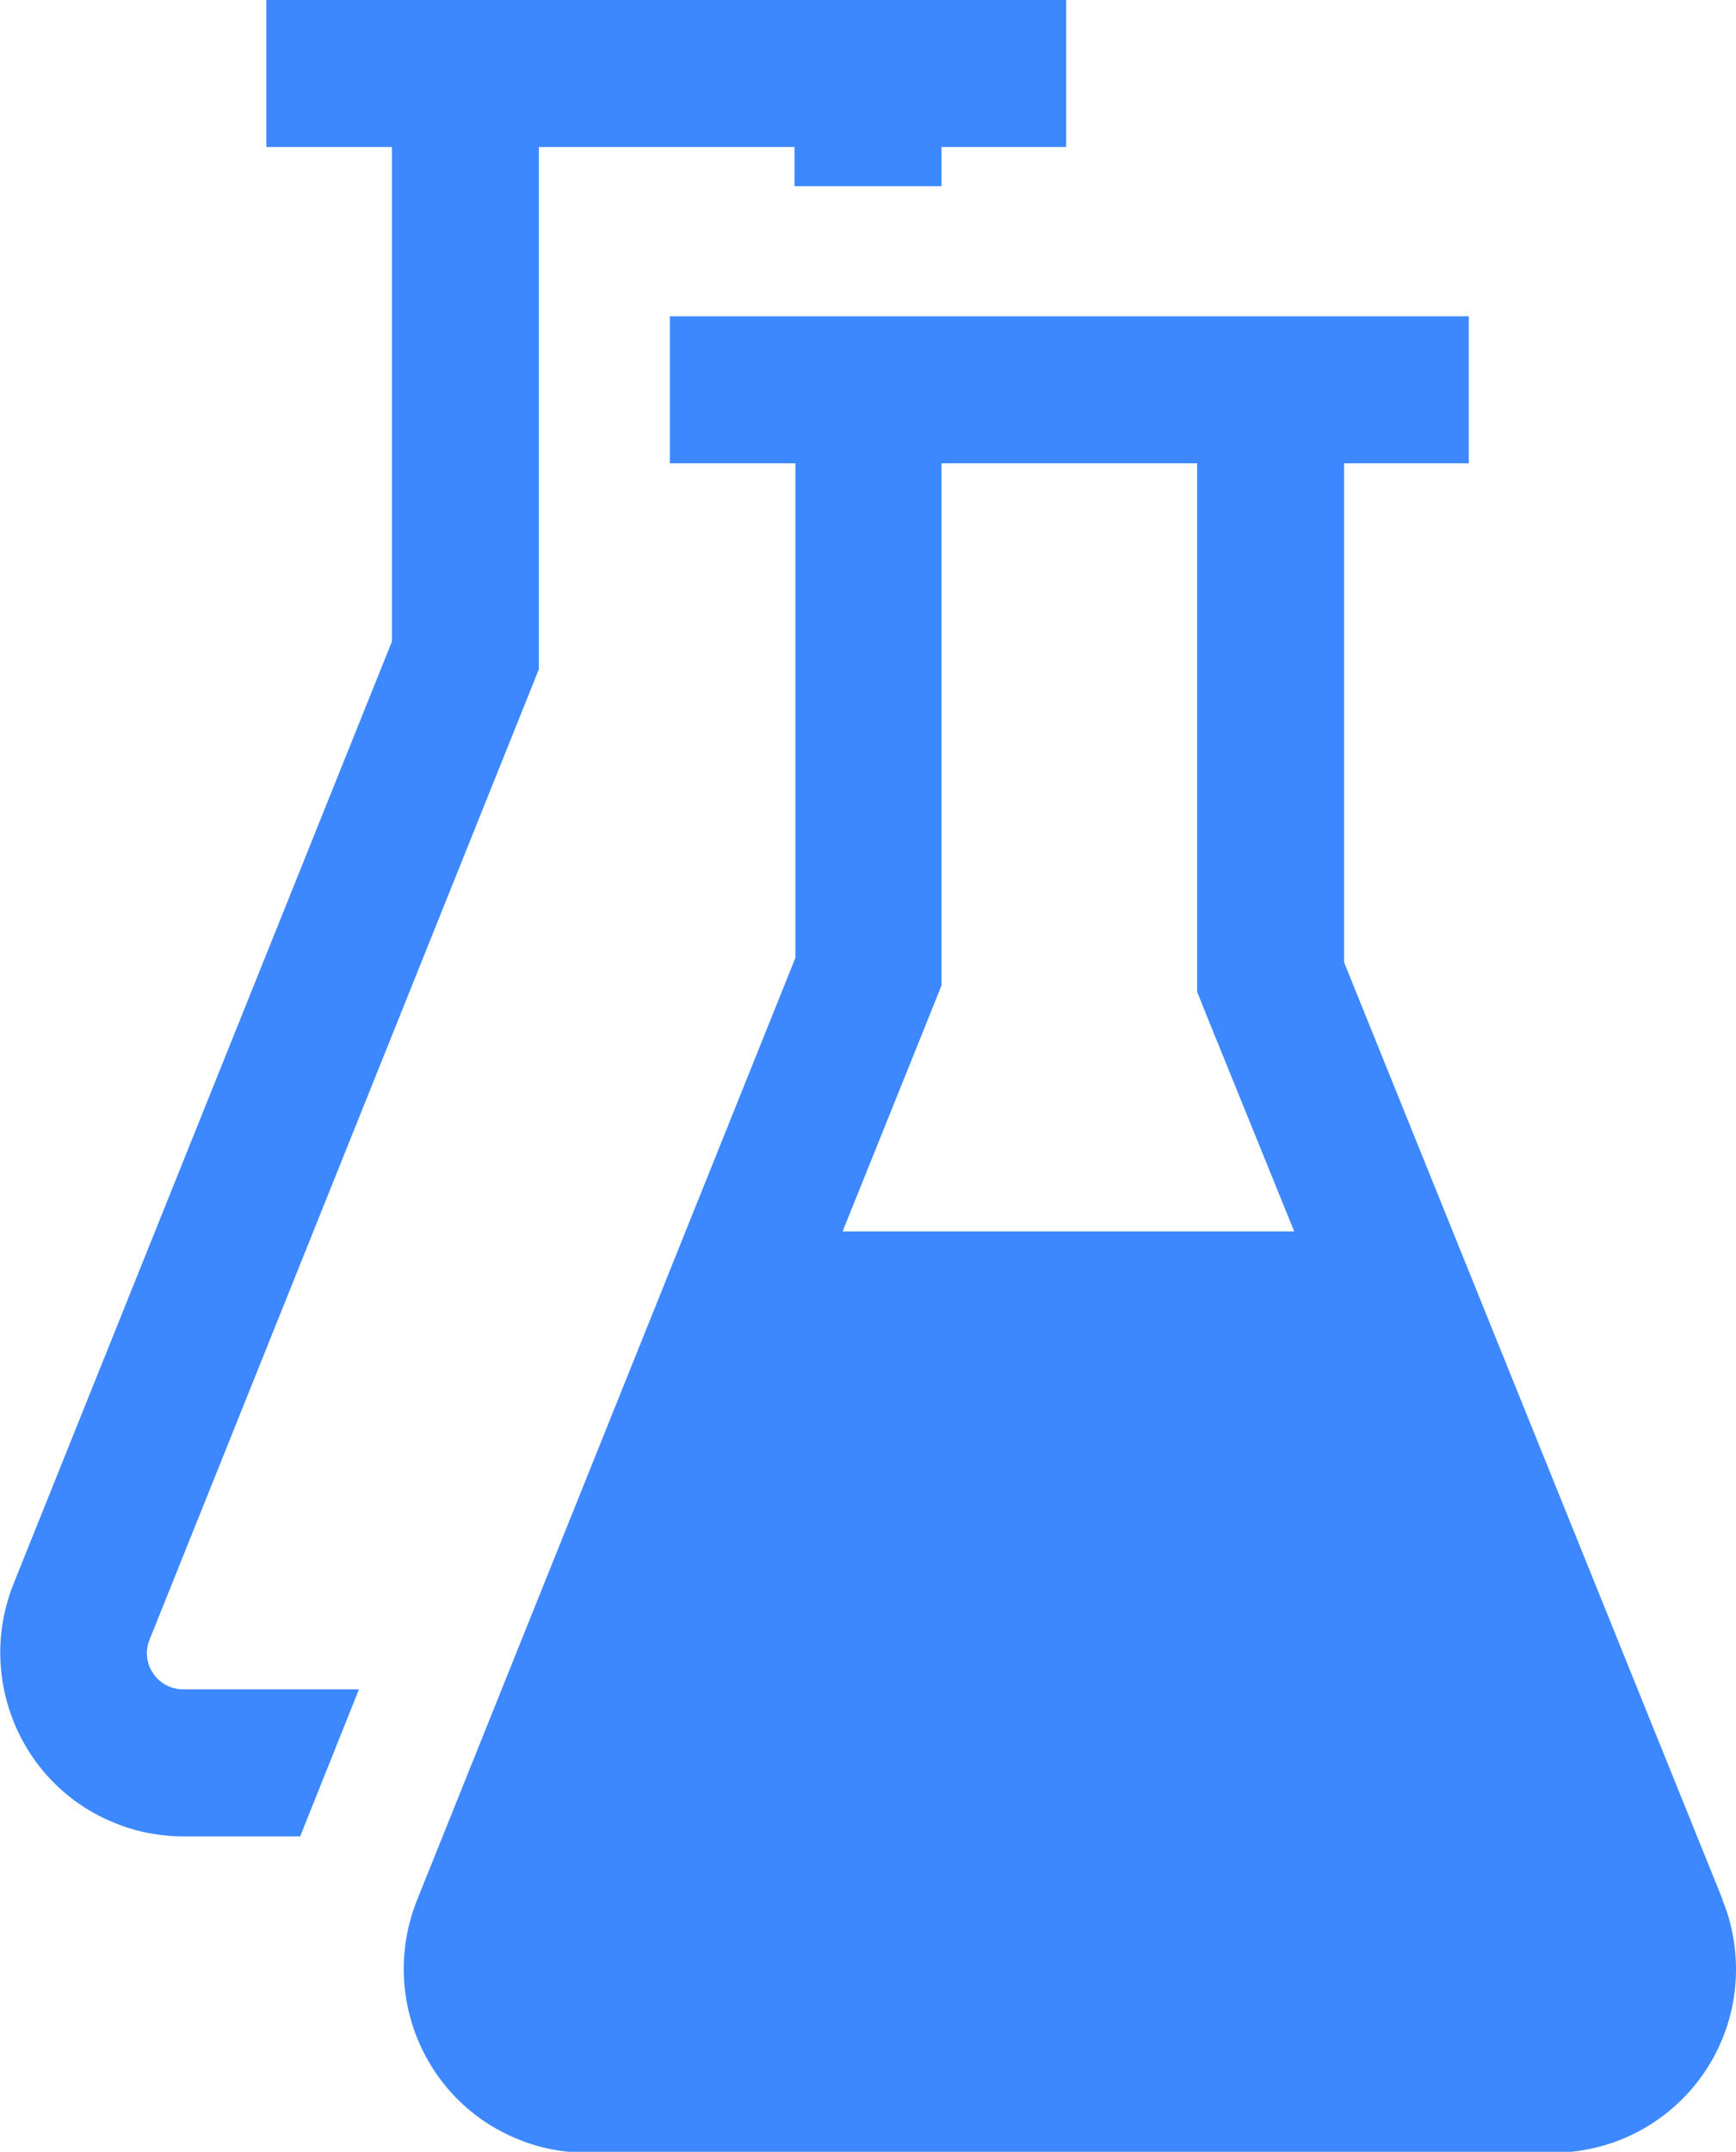
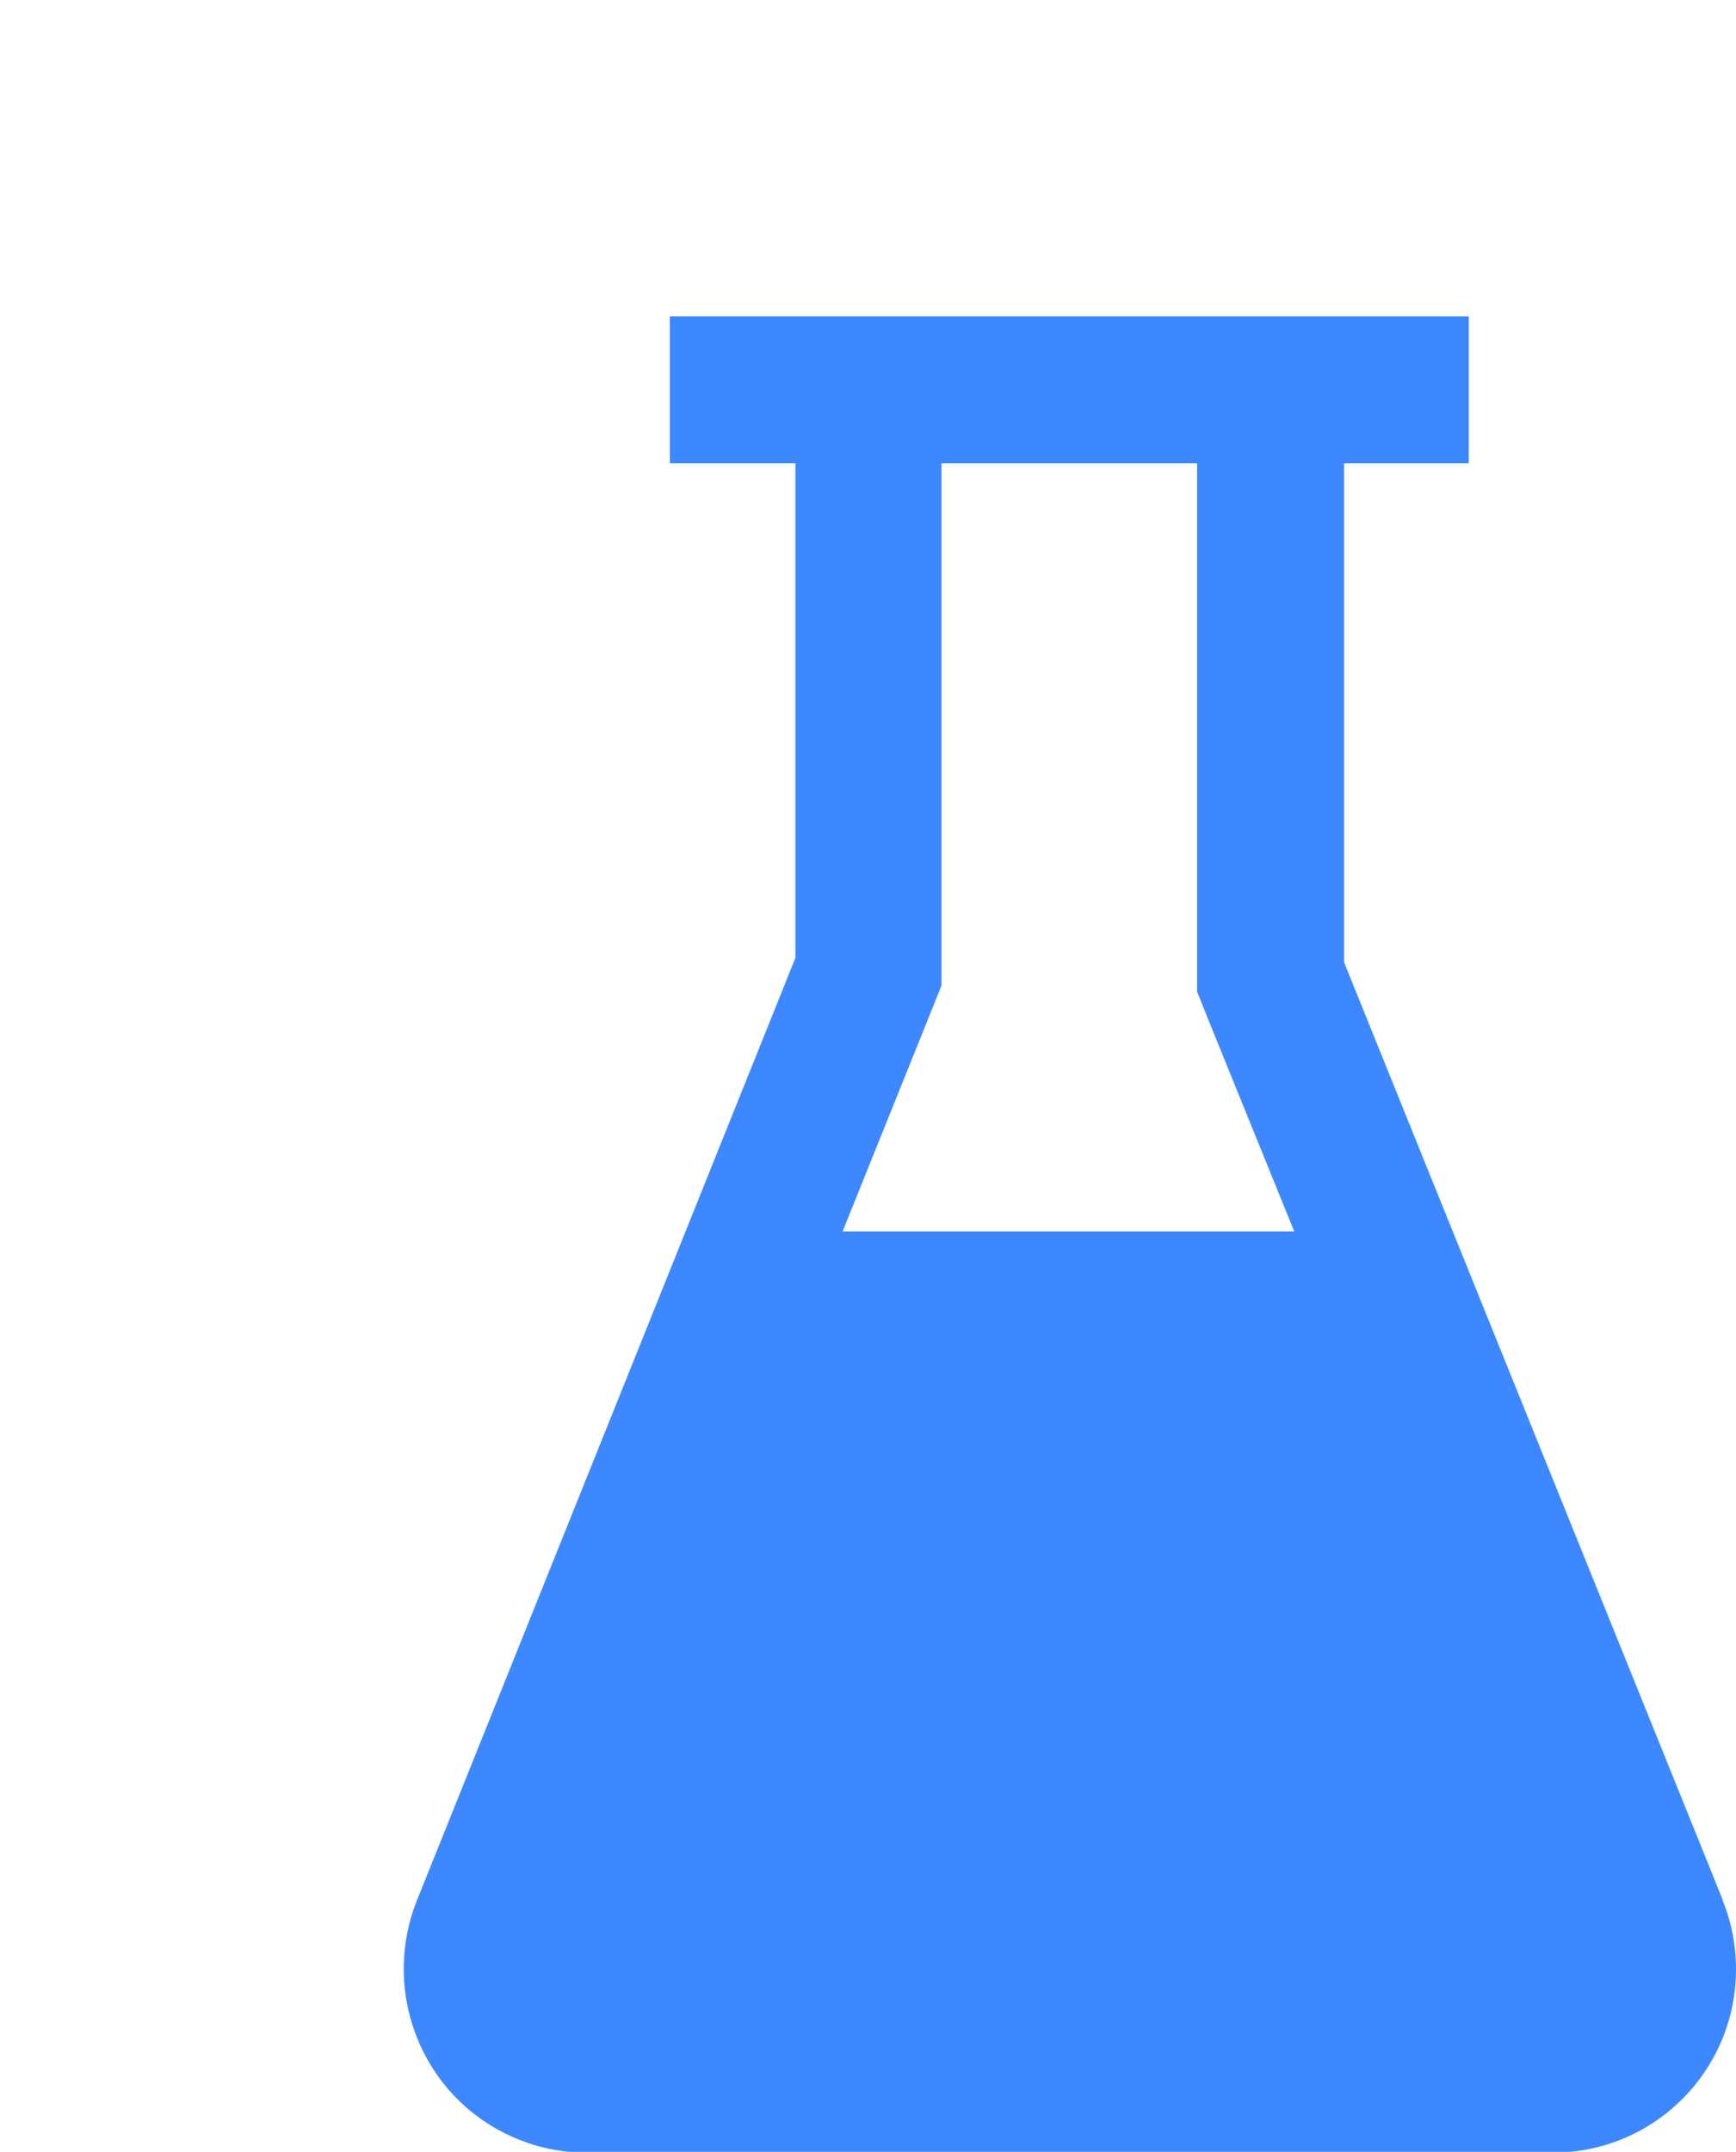
<svg xmlns="http://www.w3.org/2000/svg" id="Layer_1" viewBox="0 0 19.49 24.15">
  <defs>
    <style>.cls-1{clip-path:url(#clippath);}.cls-2{fill:none;}.cls-2,.cls-3{stroke-width:0px;}.cls-3{fill:#3d88ff;}</style>
    <clipPath id="clippath">
      <rect class="cls-2" x="0" width="19.49" height="24.15" />
    </clipPath>
  </defs>
  <g class="cls-1">
    <g id="Group_3588">
-       <path id="Path_7139" class="cls-3" d="m1.72,18.78c-.08-.11-.09-.26-.04-.38L5.93,7.81l.12-.3V1.65h2.87v.44h1.65v-.44h1.4V0H2.99v1.65h1.41v5.55L.15,17.78c-.42,1.06.09,2.26,1.14,2.68.24.1.51.15.77.15h1.31l.66-1.65h-1.97c-.14,0-.27-.07-.34-.18" />
      <path id="Path_7140" class="cls-3" d="m19.34,21.32l-4.25-10.52v-5.6h1.4v-1.65H7.52v1.65h1.41v5.55l-4.25,10.58c-.42,1.06.09,2.26,1.14,2.68.24.1.51.15.77.15h10.84c1.14,0,2.06-.92,2.06-2.06,0-.26-.05-.53-.15-.77m-9.88-7.51l.99-2.46.12-.3v-5.86h2.87v5.93l.12.3.97,2.39h-5.07Z" />
    </g>
  </g>
</svg>